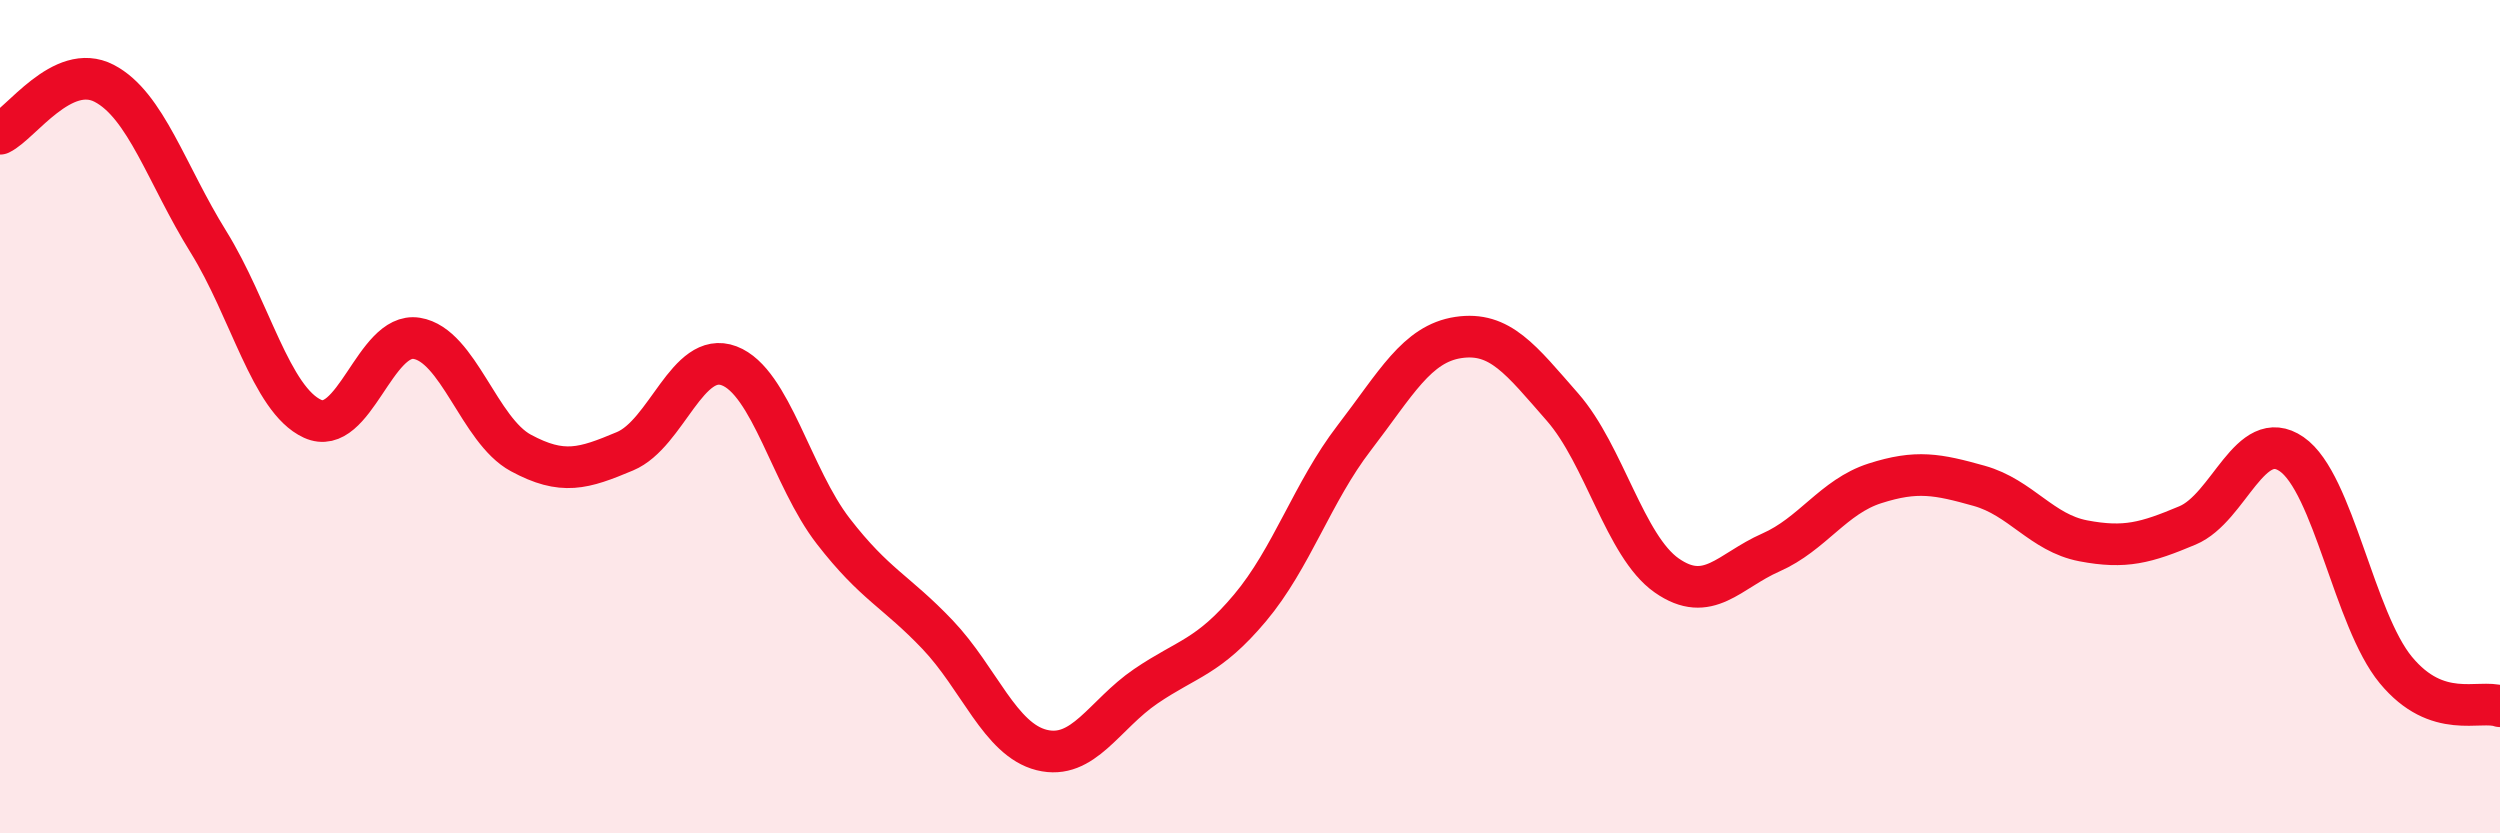
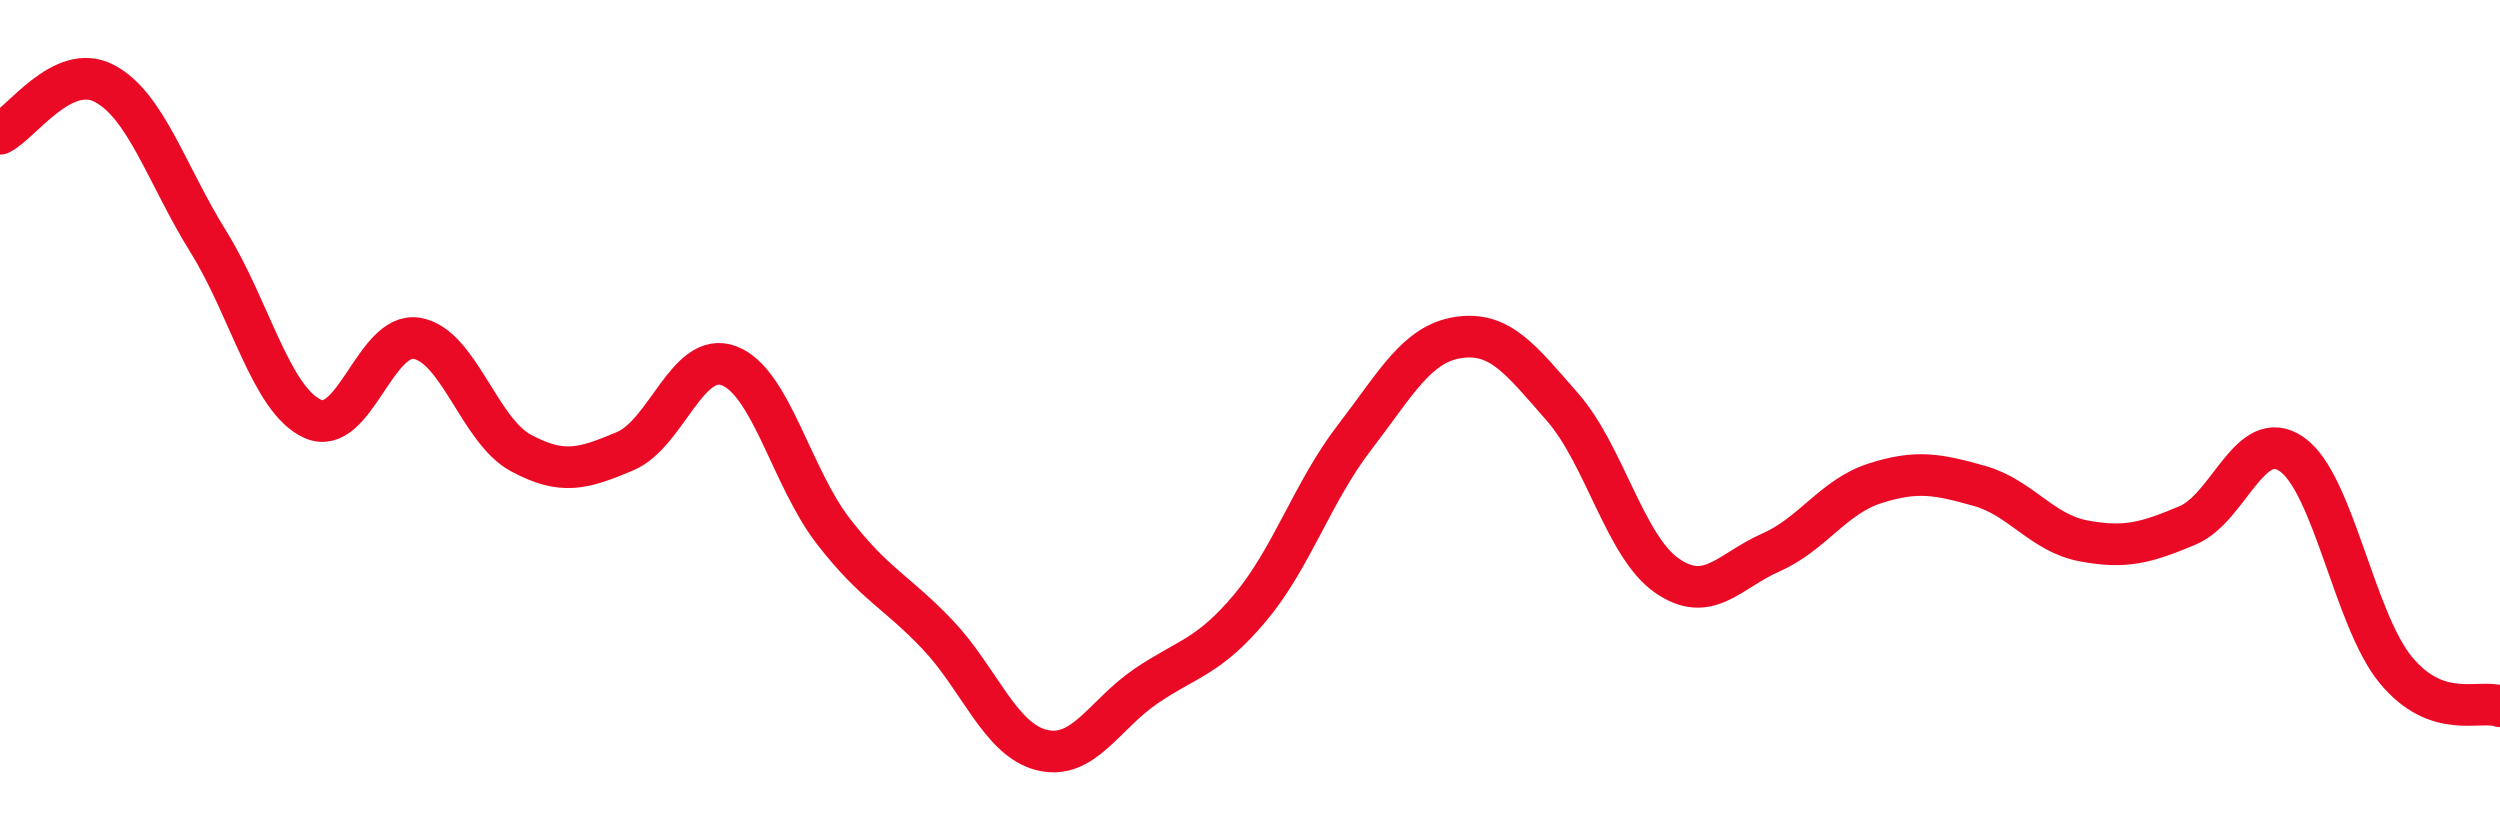
<svg xmlns="http://www.w3.org/2000/svg" width="60" height="20" viewBox="0 0 60 20">
-   <path d="M 0,3.21 C 0.5,2.97 1.5,1.48 2.5,2 C 3.5,2.52 4,4.19 5,5.8 C 6,7.41 6.5,9.59 7.5,10.05 C 8.5,10.51 9,7.96 10,8.12 C 11,8.28 11.5,10.33 12.5,10.87 C 13.5,11.41 14,11.25 15,10.83 C 16,10.41 16.5,8.4 17.5,8.78 C 18.5,9.16 19,11.46 20,12.75 C 21,14.04 21.5,14.18 22.5,15.23 C 23.5,16.28 24,17.75 25,18 C 26,18.25 26.5,17.15 27.5,16.47 C 28.5,15.79 29,15.78 30,14.59 C 31,13.4 31.5,11.81 32.5,10.51 C 33.5,9.21 34,8.25 35,8.1 C 36,7.95 36.5,8.63 37.5,9.77 C 38.5,10.91 39,13.11 40,13.81 C 41,14.51 41.5,13.7 42.5,13.26 C 43.5,12.82 44,11.92 45,11.6 C 46,11.28 46.5,11.38 47.5,11.66 C 48.5,11.94 49,12.79 50,12.98 C 51,13.17 51.5,13.03 52.5,12.61 C 53.5,12.19 54,10.21 55,10.9 C 56,11.59 56.5,14.87 57.5,16.08 C 58.5,17.29 59.5,16.78 60,16.95L60 20L0 20Z" fill="#EB0A25" opacity="0.1" stroke-linecap="round" stroke-linejoin="round" />
  <path d="M 0,3.21 C 0.5,2.97 1.5,1.48 2.5,2 C 3.5,2.52 4,4.19 5,5.8 C 6,7.41 6.5,9.59 7.5,10.05 C 8.5,10.51 9,7.96 10,8.12 C 11,8.28 11.5,10.33 12.5,10.87 C 13.5,11.41 14,11.25 15,10.83 C 16,10.41 16.5,8.4 17.5,8.78 C 18.5,9.16 19,11.46 20,12.75 C 21,14.04 21.5,14.18 22.5,15.23 C 23.5,16.28 24,17.75 25,18 C 26,18.25 26.5,17.15 27.5,16.47 C 28.5,15.79 29,15.78 30,14.59 C 31,13.4 31.5,11.81 32.5,10.51 C 33.5,9.21 34,8.25 35,8.1 C 36,7.95 36.5,8.63 37.5,9.77 C 38.5,10.91 39,13.11 40,13.81 C 41,14.51 41.5,13.7 42.5,13.26 C 43.5,12.82 44,11.92 45,11.6 C 46,11.28 46.5,11.38 47.5,11.66 C 48.5,11.94 49,12.79 50,12.98 C 51,13.17 51.5,13.03 52.5,12.61 C 53.5,12.19 54,10.21 55,10.9 C 56,11.59 56.5,14.87 57.5,16.08 C 58.5,17.29 59.5,16.78 60,16.95" stroke="#EB0A25" stroke-width="1" fill="none" stroke-linecap="round" stroke-linejoin="round" />
</svg>